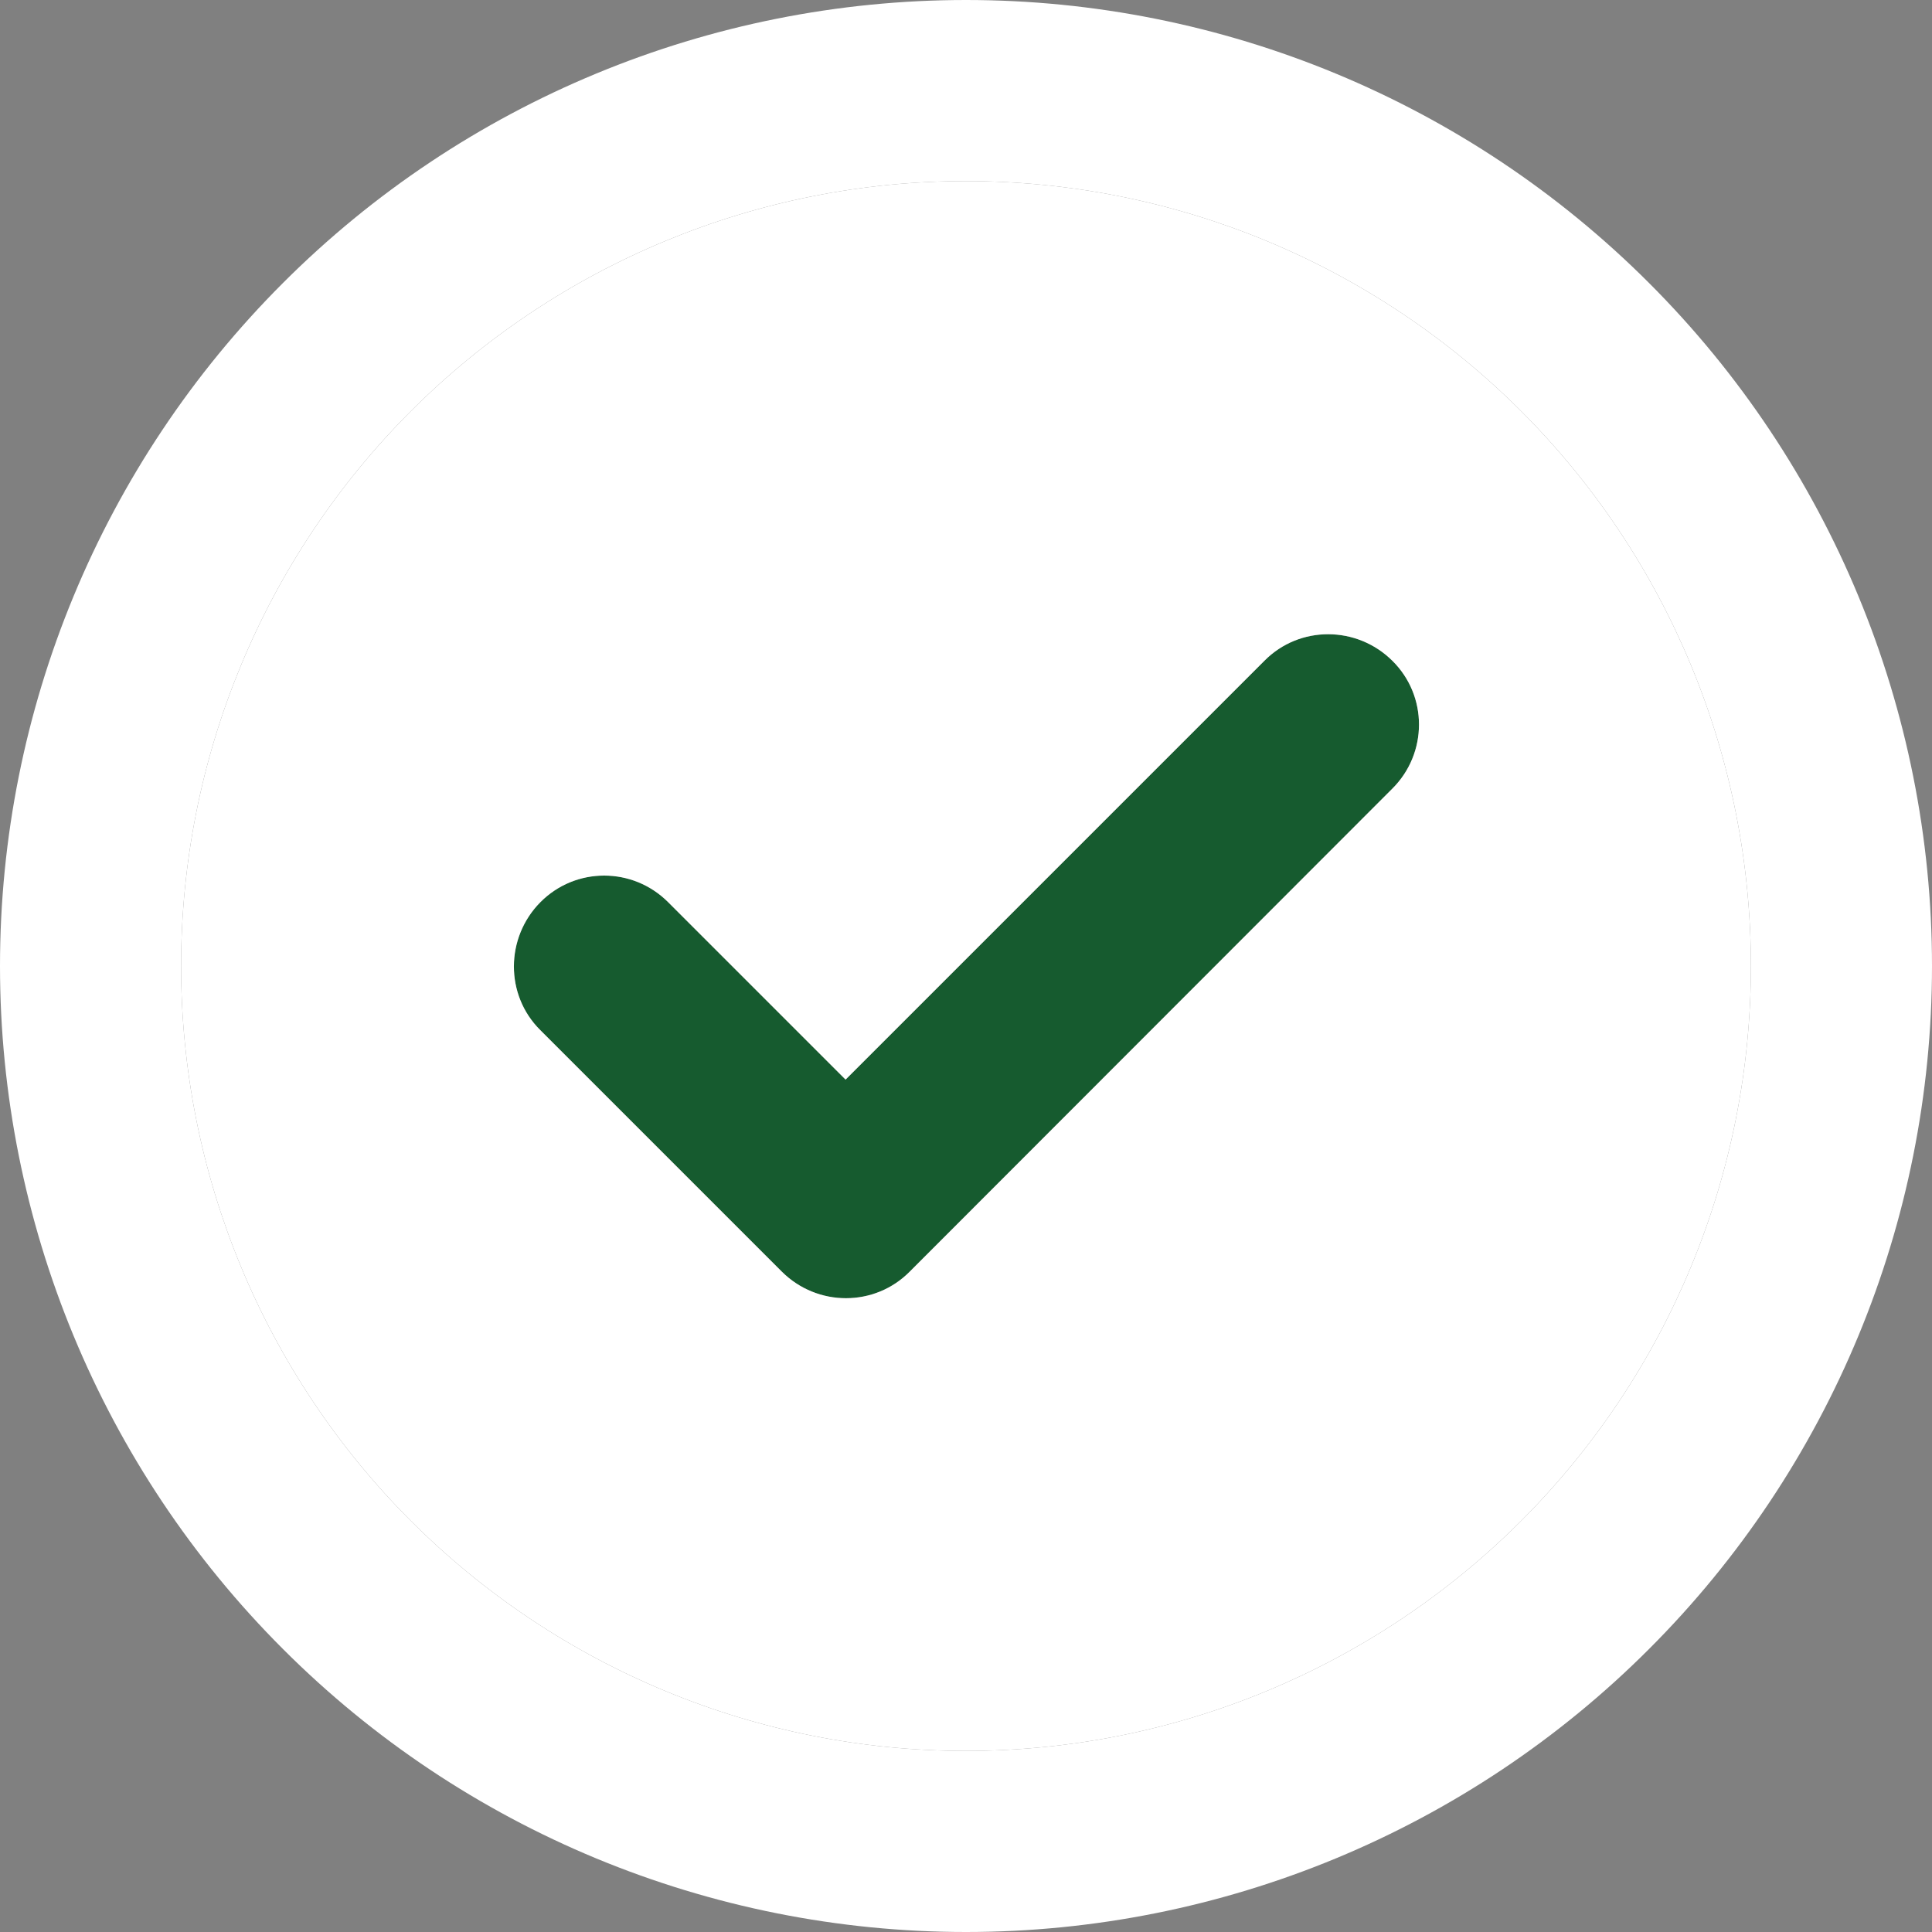
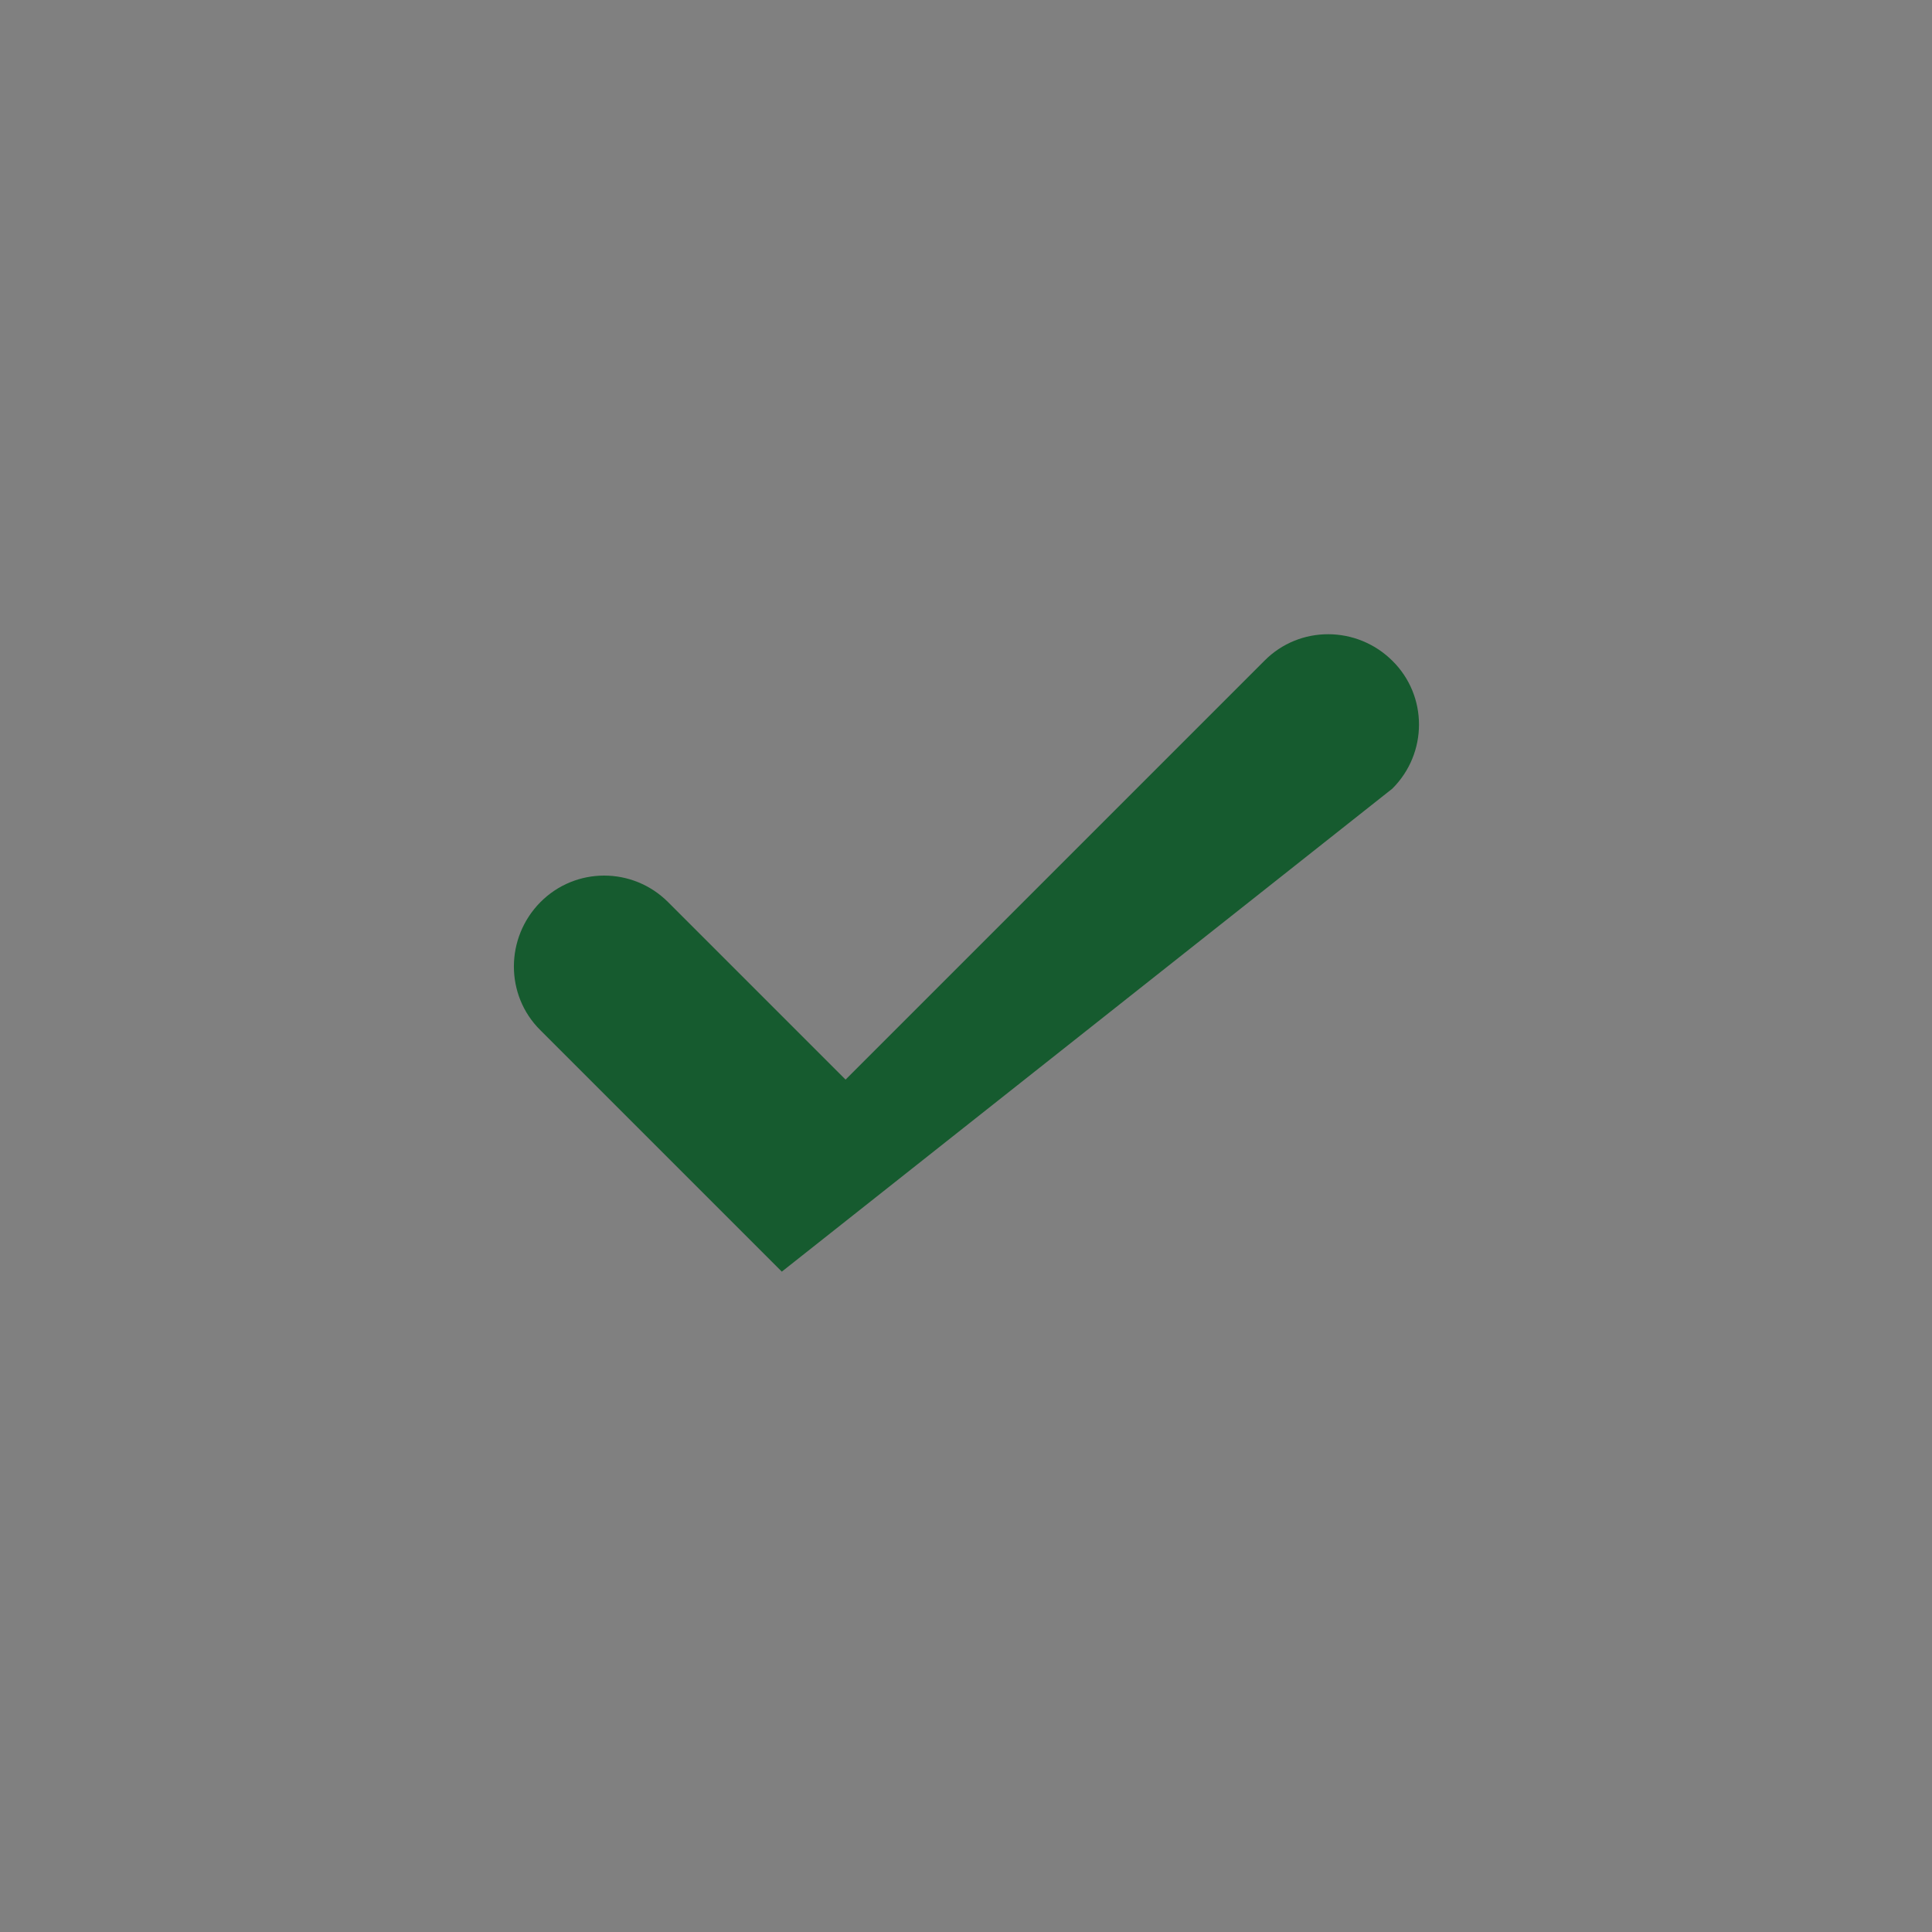
<svg xmlns="http://www.w3.org/2000/svg" width="15" height="15" viewBox="0 0 15 15" fill="none">
  <rect x="0" y="0" width="15" height="15" fill="#808080" stroke="none" />
-   <path fill-rule="evenodd" clip-rule="evenodd" d="M11.809 3.191C10.666 2.048 9.116 1.406 7.5 1.406C5.884 1.406 4.334 2.048 3.191 3.191C2.048 4.334 1.406 5.884 1.406 7.5C1.406 9.116 2.048 10.666 3.191 11.809C4.334 12.952 5.884 13.594 7.5 13.594C9.116 13.594 10.666 12.952 11.809 11.809C12.952 10.666 13.594 9.116 13.594 7.5C13.594 5.884 12.952 4.334 11.809 3.191ZM12.803 12.803C11.397 14.21 9.489 15 7.5 15C5.511 15 3.603 14.21 2.197 12.803C0.79 11.397 0 9.489 0 7.5C0 5.511 0.79 3.603 2.197 2.197C3.603 0.79 5.511 0 7.5 0C9.489 0 11.397 0.79 12.803 2.197C14.21 3.603 15 5.511 15 7.5C15 9.489 14.21 11.397 12.803 12.803Z" fill="white" />
-   <path d="M10.81 6.123C11.086 5.848 11.086 5.402 10.81 5.13C10.535 4.857 10.09 4.854 9.817 5.13L6.565 8.382L5.188 7.005C4.913 6.729 4.468 6.729 4.195 7.005C3.923 7.28 3.92 7.726 4.195 7.998L6.07 9.873C6.346 10.148 6.791 10.148 7.063 9.873L10.81 6.123Z" fill="#165B2F" />
-   <path fill-rule="evenodd" clip-rule="evenodd" d="M7.5 1.406C9.116 1.406 10.666 2.048 11.809 3.191C12.952 4.334 13.594 5.884 13.594 7.5C13.594 9.116 12.952 10.666 11.809 11.809C10.666 12.952 9.116 13.594 7.5 13.594C5.884 13.594 4.334 12.952 3.191 11.809C2.048 10.666 1.406 9.116 1.406 7.5C1.406 5.884 2.048 4.334 3.191 3.191C4.334 2.048 5.884 1.406 7.5 1.406ZM10.81 5.13C11.086 5.402 11.086 5.848 10.81 6.123L7.063 9.873C6.791 10.148 6.346 10.148 6.07 9.873L4.195 7.998C3.92 7.726 3.923 7.28 4.195 7.005C4.468 6.729 4.913 6.729 5.188 7.005L6.565 8.382L9.817 5.13C10.09 4.854 10.535 4.857 10.81 5.13Z" fill="white" />
+   <path d="M10.81 6.123C11.086 5.848 11.086 5.402 10.81 5.13C10.535 4.857 10.09 4.854 9.817 5.13L6.565 8.382L5.188 7.005C4.913 6.729 4.468 6.729 4.195 7.005C3.923 7.28 3.92 7.726 4.195 7.998L6.07 9.873L10.81 6.123Z" fill="#165B2F" />
</svg>